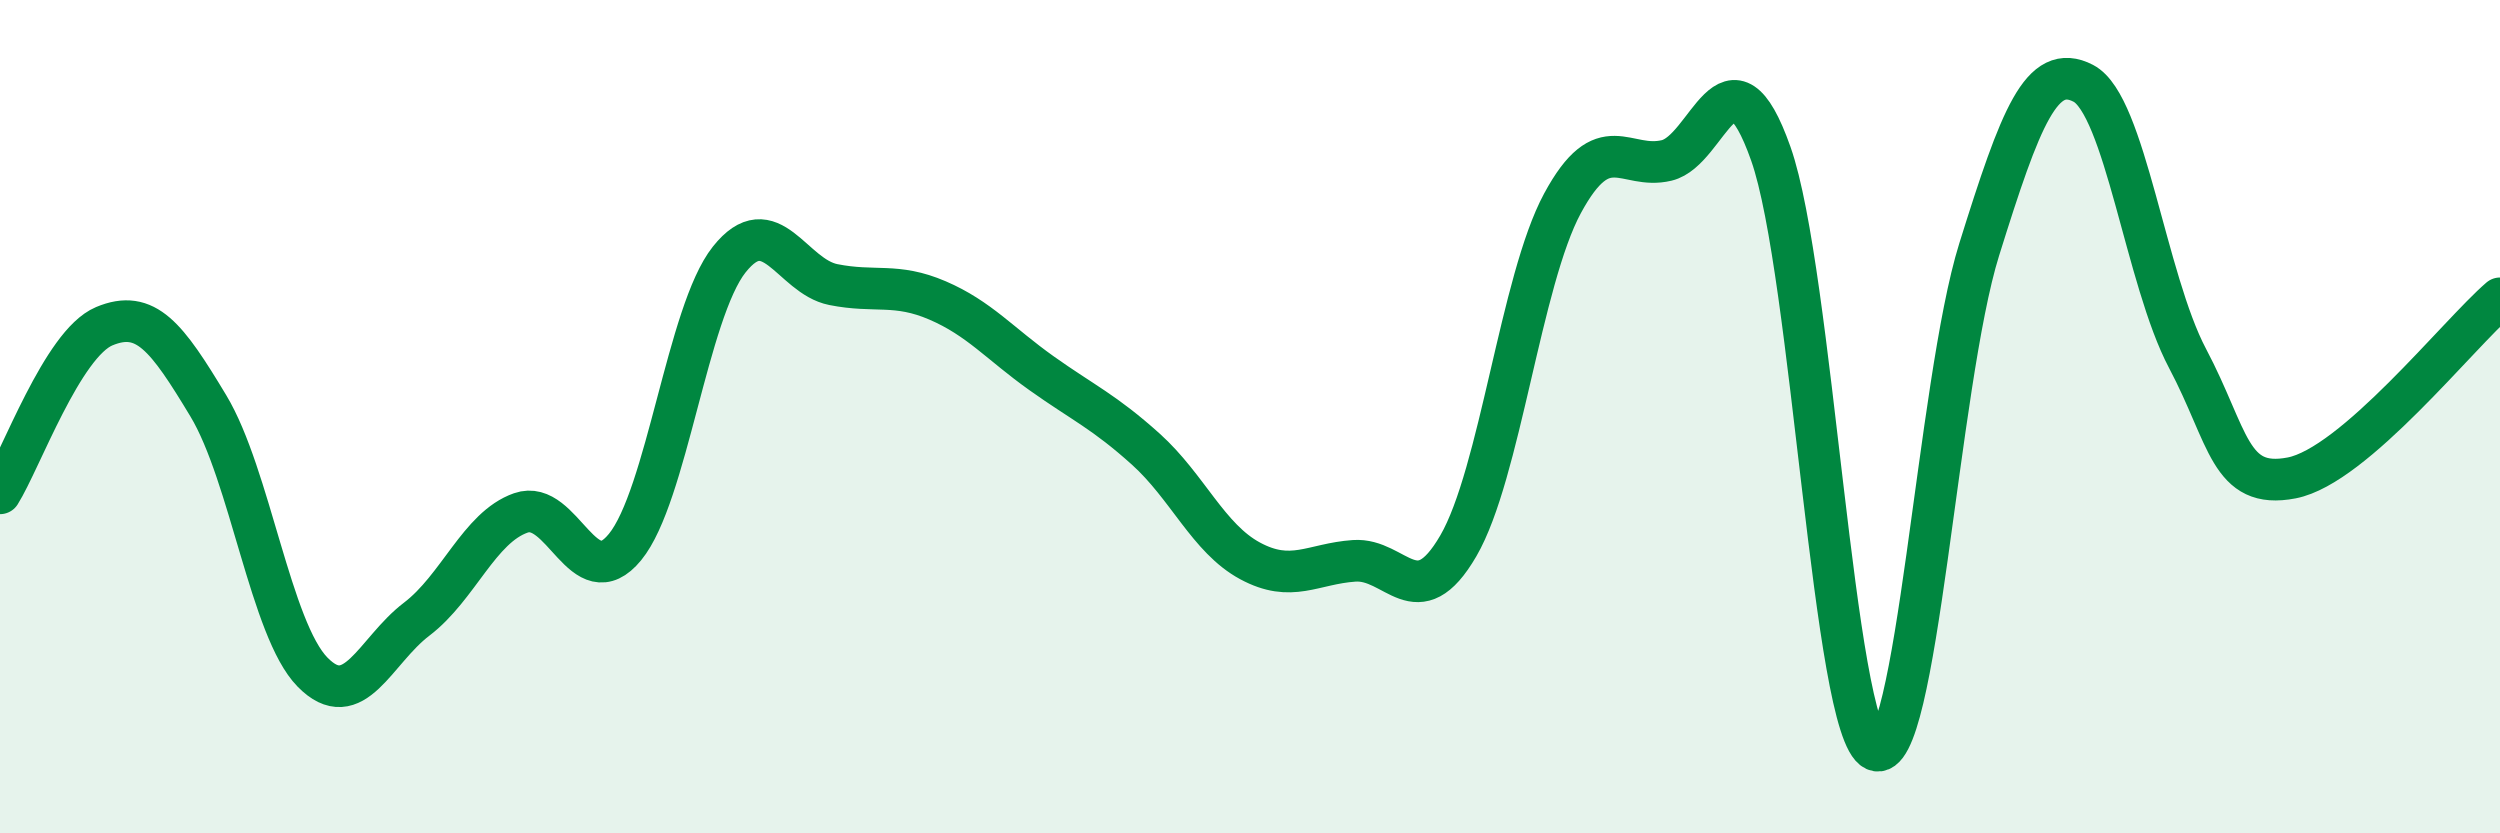
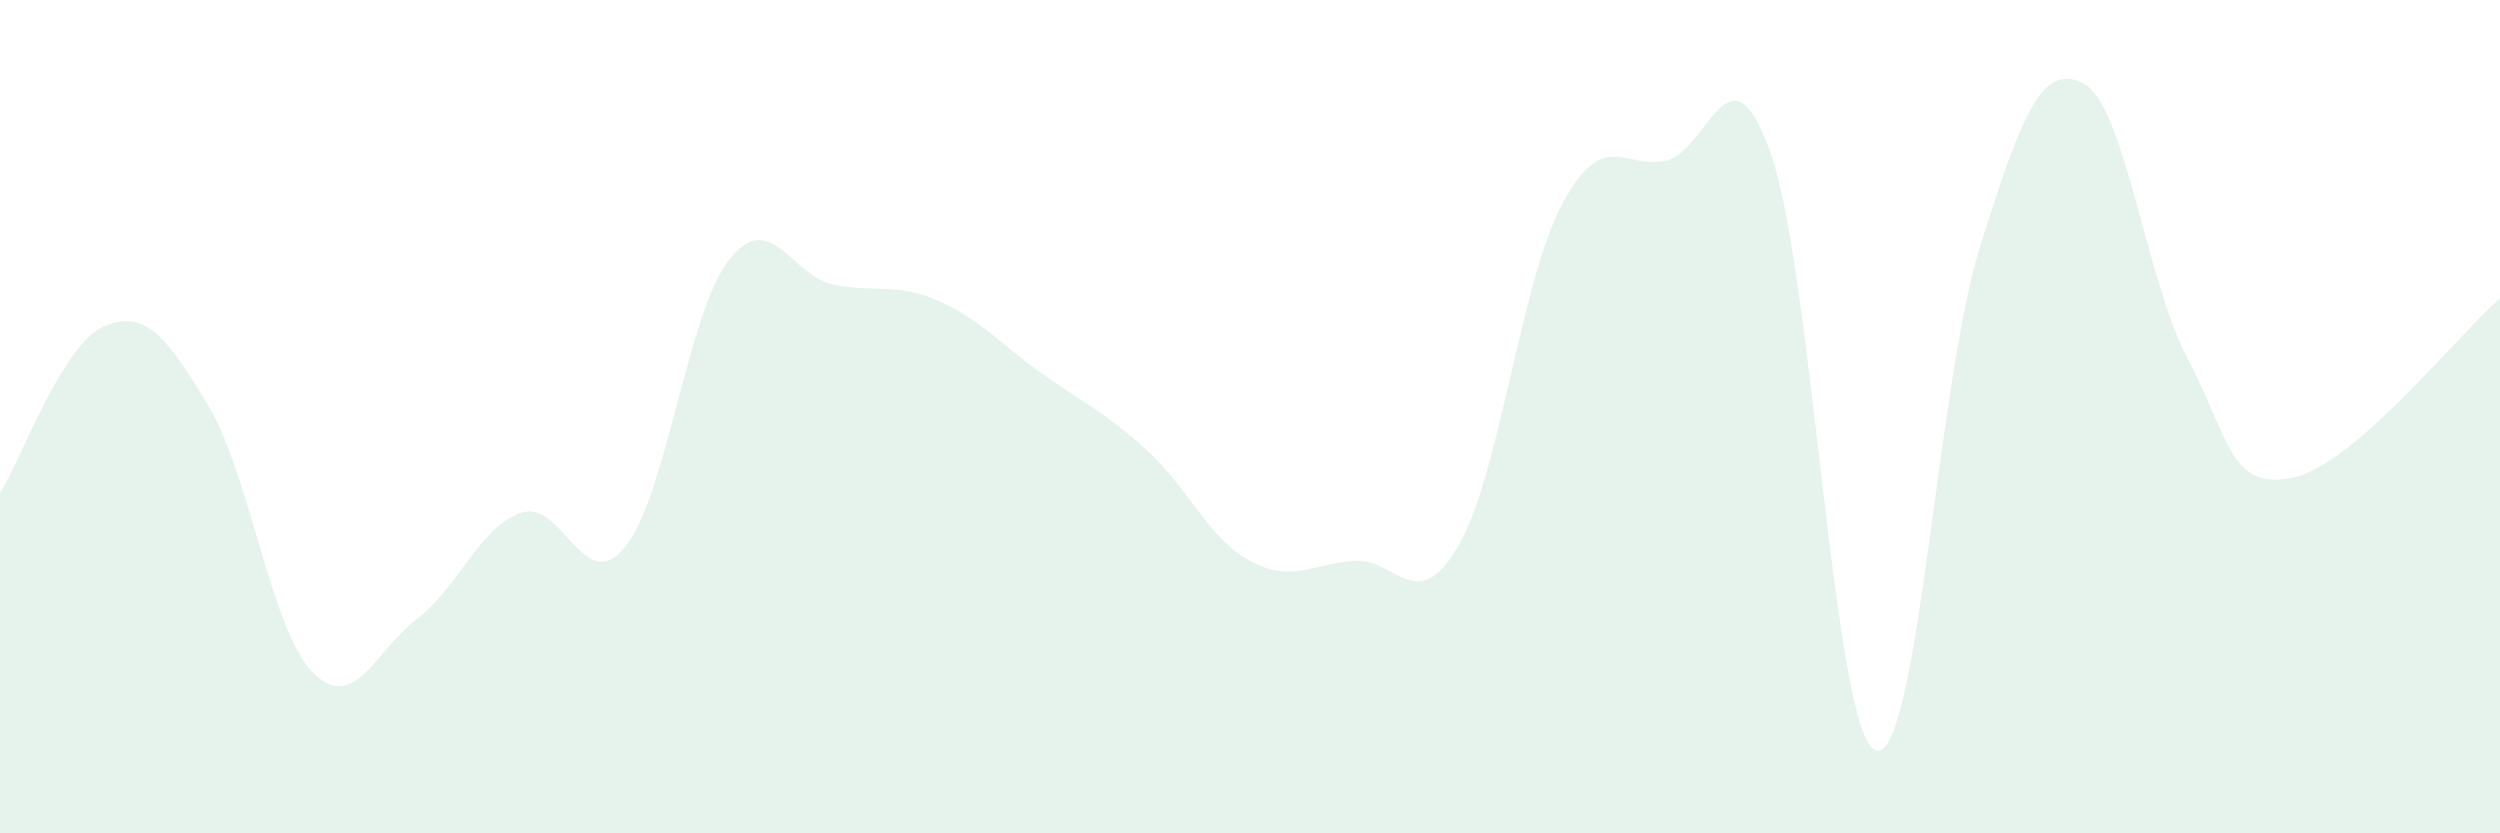
<svg xmlns="http://www.w3.org/2000/svg" width="60" height="20" viewBox="0 0 60 20">
  <path d="M 0,11.84 C 0.5,11.04 1.5,8.25 2.5,7.83 C 3.5,7.41 4,8.08 5,9.74 C 6,11.4 6.5,15.11 7.5,16.13 C 8.5,17.15 9,15.62 10,14.86 C 11,14.1 11.5,12.66 12.5,12.31 C 13.5,11.96 14,14.35 15,13.13 C 16,11.91 16.5,7.49 17.5,6.23 C 18.5,4.97 19,6.63 20,6.83 C 21,7.03 21.5,6.78 22.5,7.21 C 23.5,7.64 24,8.25 25,8.96 C 26,9.67 26.5,9.88 27.5,10.78 C 28.5,11.68 29,12.92 30,13.46 C 31,14 31.5,13.53 32.5,13.46 C 33.5,13.39 34,14.82 35,13.1 C 36,11.38 36.5,6.73 37.5,4.88 C 38.5,3.03 39,4.09 40,3.85 C 41,3.61 41.5,0.86 42.5,3.69 C 43.5,6.52 44,17.54 45,18 C 46,18.46 46.5,9.19 47.5,5.99 C 48.5,2.79 49,1.48 50,2 C 51,2.52 51.5,6.71 52.5,8.6 C 53.5,10.49 53.5,11.76 55,11.47 C 56.5,11.18 59,8.02 60,7.16L60 20L0 20Z" fill="#008740" opacity="0.1" stroke-linecap="round" stroke-linejoin="round" />
-   <path d="M 0,11.84 C 0.5,11.04 1.5,8.25 2.5,7.83 C 3.5,7.41 4,8.08 5,9.74 C 6,11.4 6.5,15.11 7.5,16.13 C 8.5,17.15 9,15.62 10,14.86 C 11,14.1 11.5,12.66 12.5,12.31 C 13.5,11.96 14,14.35 15,13.13 C 16,11.91 16.5,7.49 17.5,6.23 C 18.5,4.97 19,6.63 20,6.83 C 21,7.03 21.5,6.78 22.5,7.21 C 23.5,7.64 24,8.25 25,8.96 C 26,9.67 26.5,9.88 27.5,10.78 C 28.5,11.68 29,12.92 30,13.46 C 31,14 31.5,13.53 32.5,13.46 C 33.5,13.39 34,14.82 35,13.1 C 36,11.38 36.5,6.73 37.5,4.88 C 38.5,3.03 39,4.09 40,3.85 C 41,3.61 41.5,0.86 42.5,3.69 C 43.5,6.52 44,17.54 45,18 C 46,18.46 46.5,9.19 47.5,5.99 C 48.5,2.79 49,1.48 50,2 C 51,2.52 51.5,6.71 52.5,8.6 C 53.5,10.49 53.5,11.76 55,11.47 C 56.5,11.18 59,8.02 60,7.16" stroke="#008740" stroke-width="1" fill="none" stroke-linecap="round" stroke-linejoin="round" />
</svg>